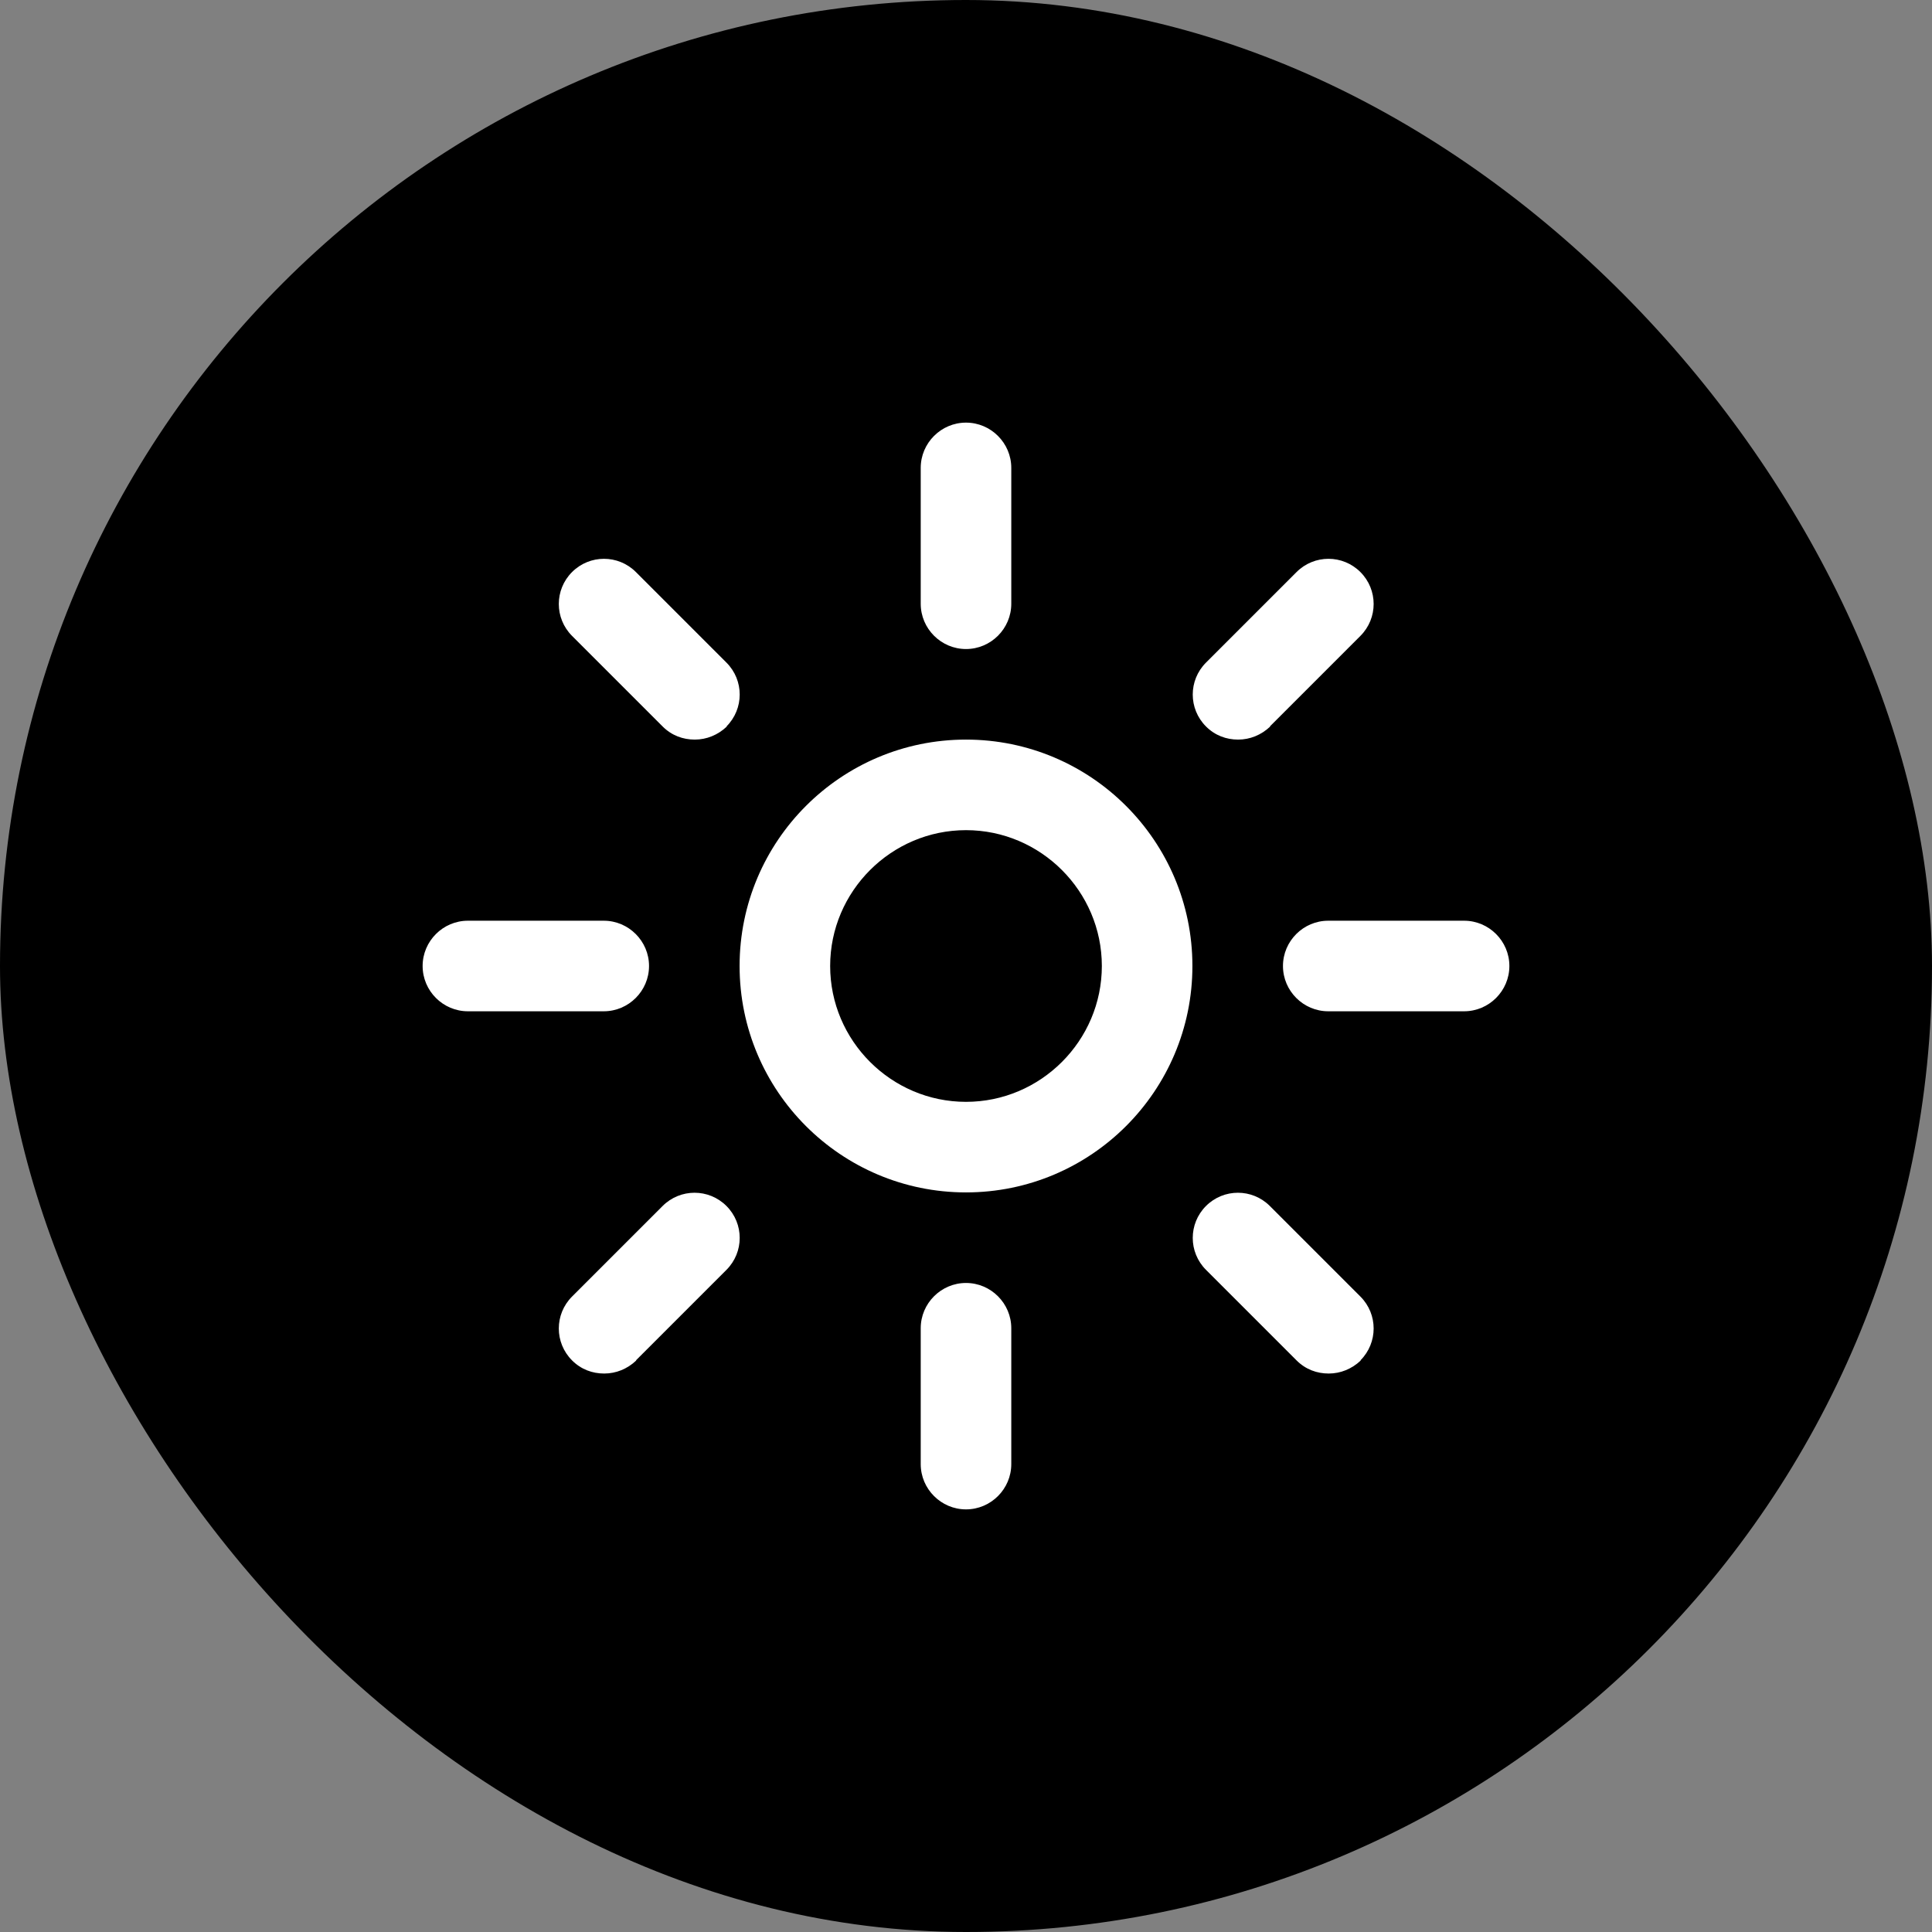
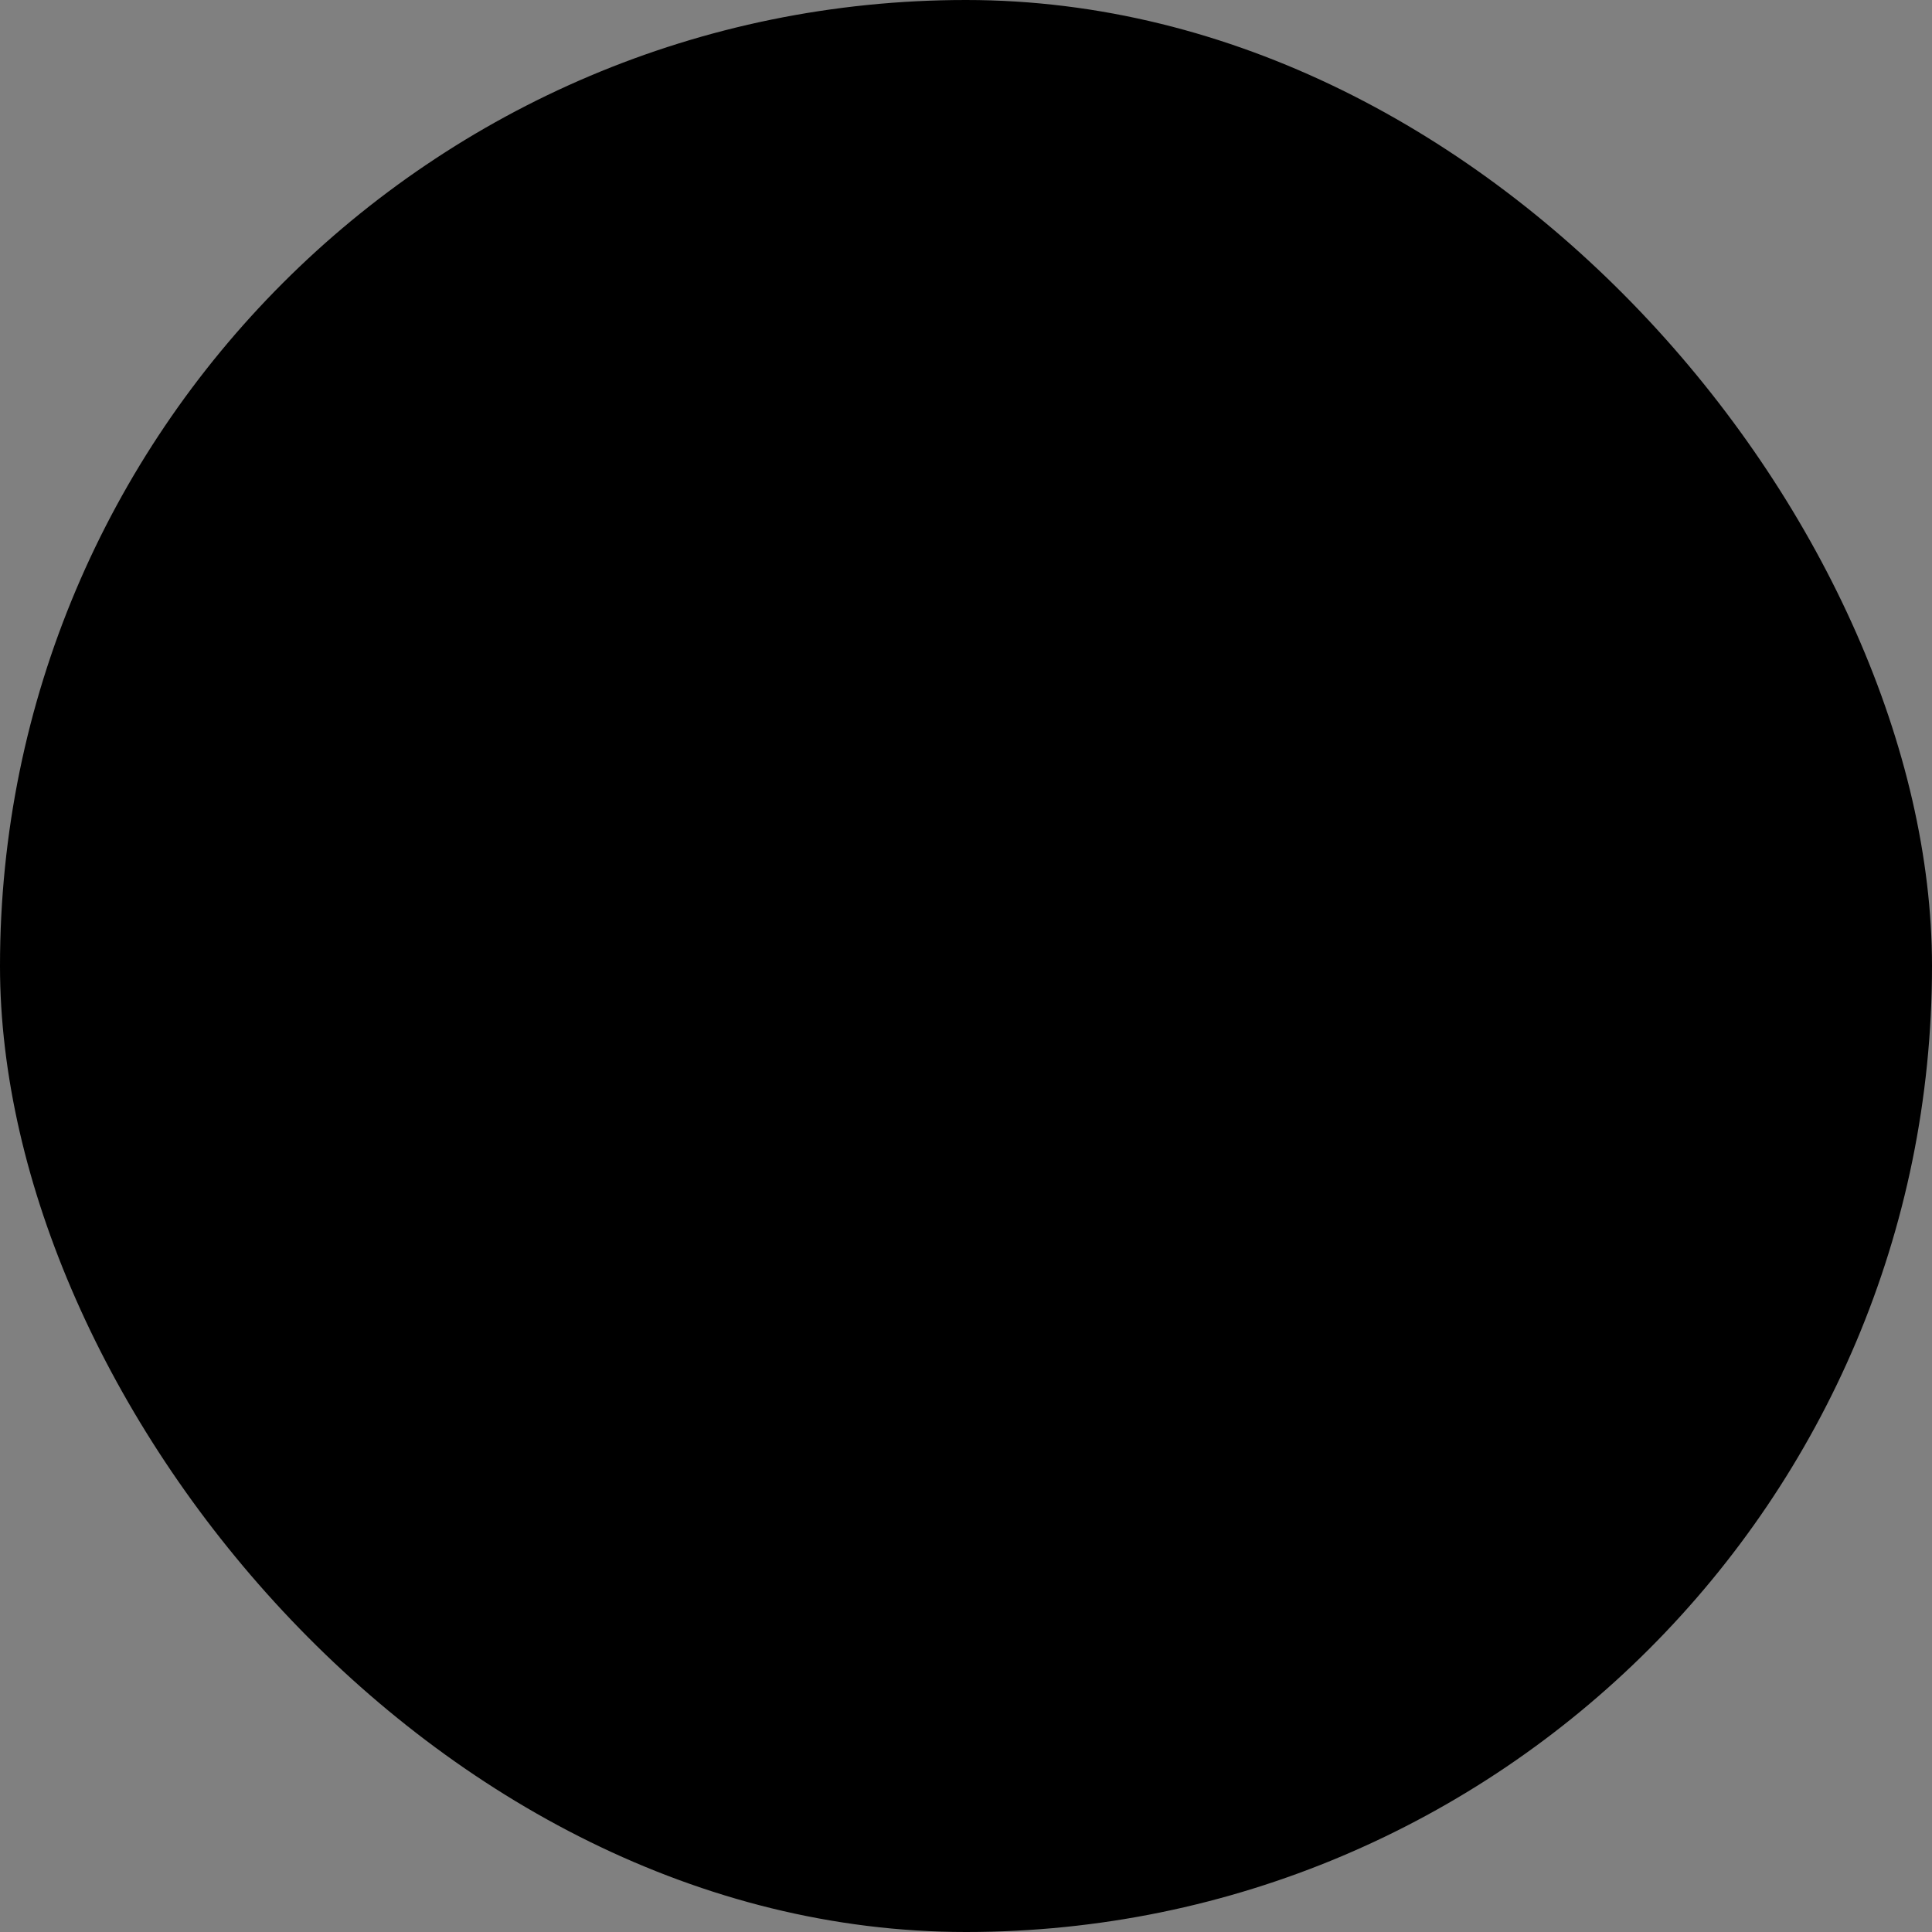
<svg xmlns="http://www.w3.org/2000/svg" width="512" height="512" viewBox="0 0 512 512" fill="none">
  <rect x="0" y="0" width="512" height="512" fill="#808080" stroke="none" />
  <rect width="512" height="512" rx="256" fill="black" />
-   <path d="M256 316C222.88 316 196 289.12 196 256C196 222.88 222.88 196 256 196C289.12 196 316 222.88 316 256C316 289.12 289.12 316 256 316ZM256 220C236.2 220 220 236.2 220 256C220 275.8 236.2 292 256 292C275.8 292 292 275.8 292 256C292 236.2 275.8 220 256 220ZM268 160V124C268 117.4 262.6 112 256 112C249.4 112 244 117.4 244 124V160C244 166.6 249.4 172 256 172C262.6 172 268 166.6 268 160ZM268 388V352C268 345.4 262.6 340 256 340C249.4 340 244 345.4 244 352V388C244 394.6 249.4 400 256 400C262.6 400 268 394.6 268 388ZM172 256C172 249.4 166.6 244 160 244H124C117.4 244 112 249.4 112 256C112 262.6 117.4 268 124 268H160C166.6 268 172 262.6 172 256ZM400 256C400 249.4 394.6 244 388 244H352C345.4 244 340 249.4 340 256C340 262.6 345.4 268 352 268H388C394.6 268 400 262.6 400 256ZM192.52 192.52C197.2 187.84 197.2 180.28 192.52 175.6L168.52 151.6C163.84 146.92 156.28 146.92 151.6 151.6C146.92 156.28 146.92 163.84 151.6 168.52L175.6 192.52C178 194.92 181 196 184.12 196C187.24 196 190.24 194.8 192.64 192.52H192.52ZM360.52 360.52C365.2 355.84 365.2 348.28 360.52 343.6L336.52 319.6C331.84 314.92 324.28 314.92 319.6 319.6C314.92 324.28 314.92 331.84 319.6 336.52L343.6 360.52C346 362.92 349 364 352.12 364C355.24 364 358.24 362.8 360.64 360.52H360.52ZM168.52 360.52L192.52 336.52C197.2 331.84 197.2 324.28 192.52 319.6C187.84 314.92 180.28 314.92 175.6 319.6L151.6 343.6C146.92 348.28 146.92 355.84 151.6 360.52C154 362.92 157 364 160.12 364C163.24 364 166.24 362.8 168.64 360.52H168.52ZM336.52 192.52L360.52 168.52C365.2 163.84 365.2 156.28 360.52 151.6C355.84 146.92 348.28 146.92 343.6 151.6L319.6 175.6C314.92 180.28 314.92 187.84 319.6 192.52C322 194.92 325 196 328.12 196C331.24 196 334.24 194.8 336.64 192.52H336.52Z" fill="white" />
</svg>